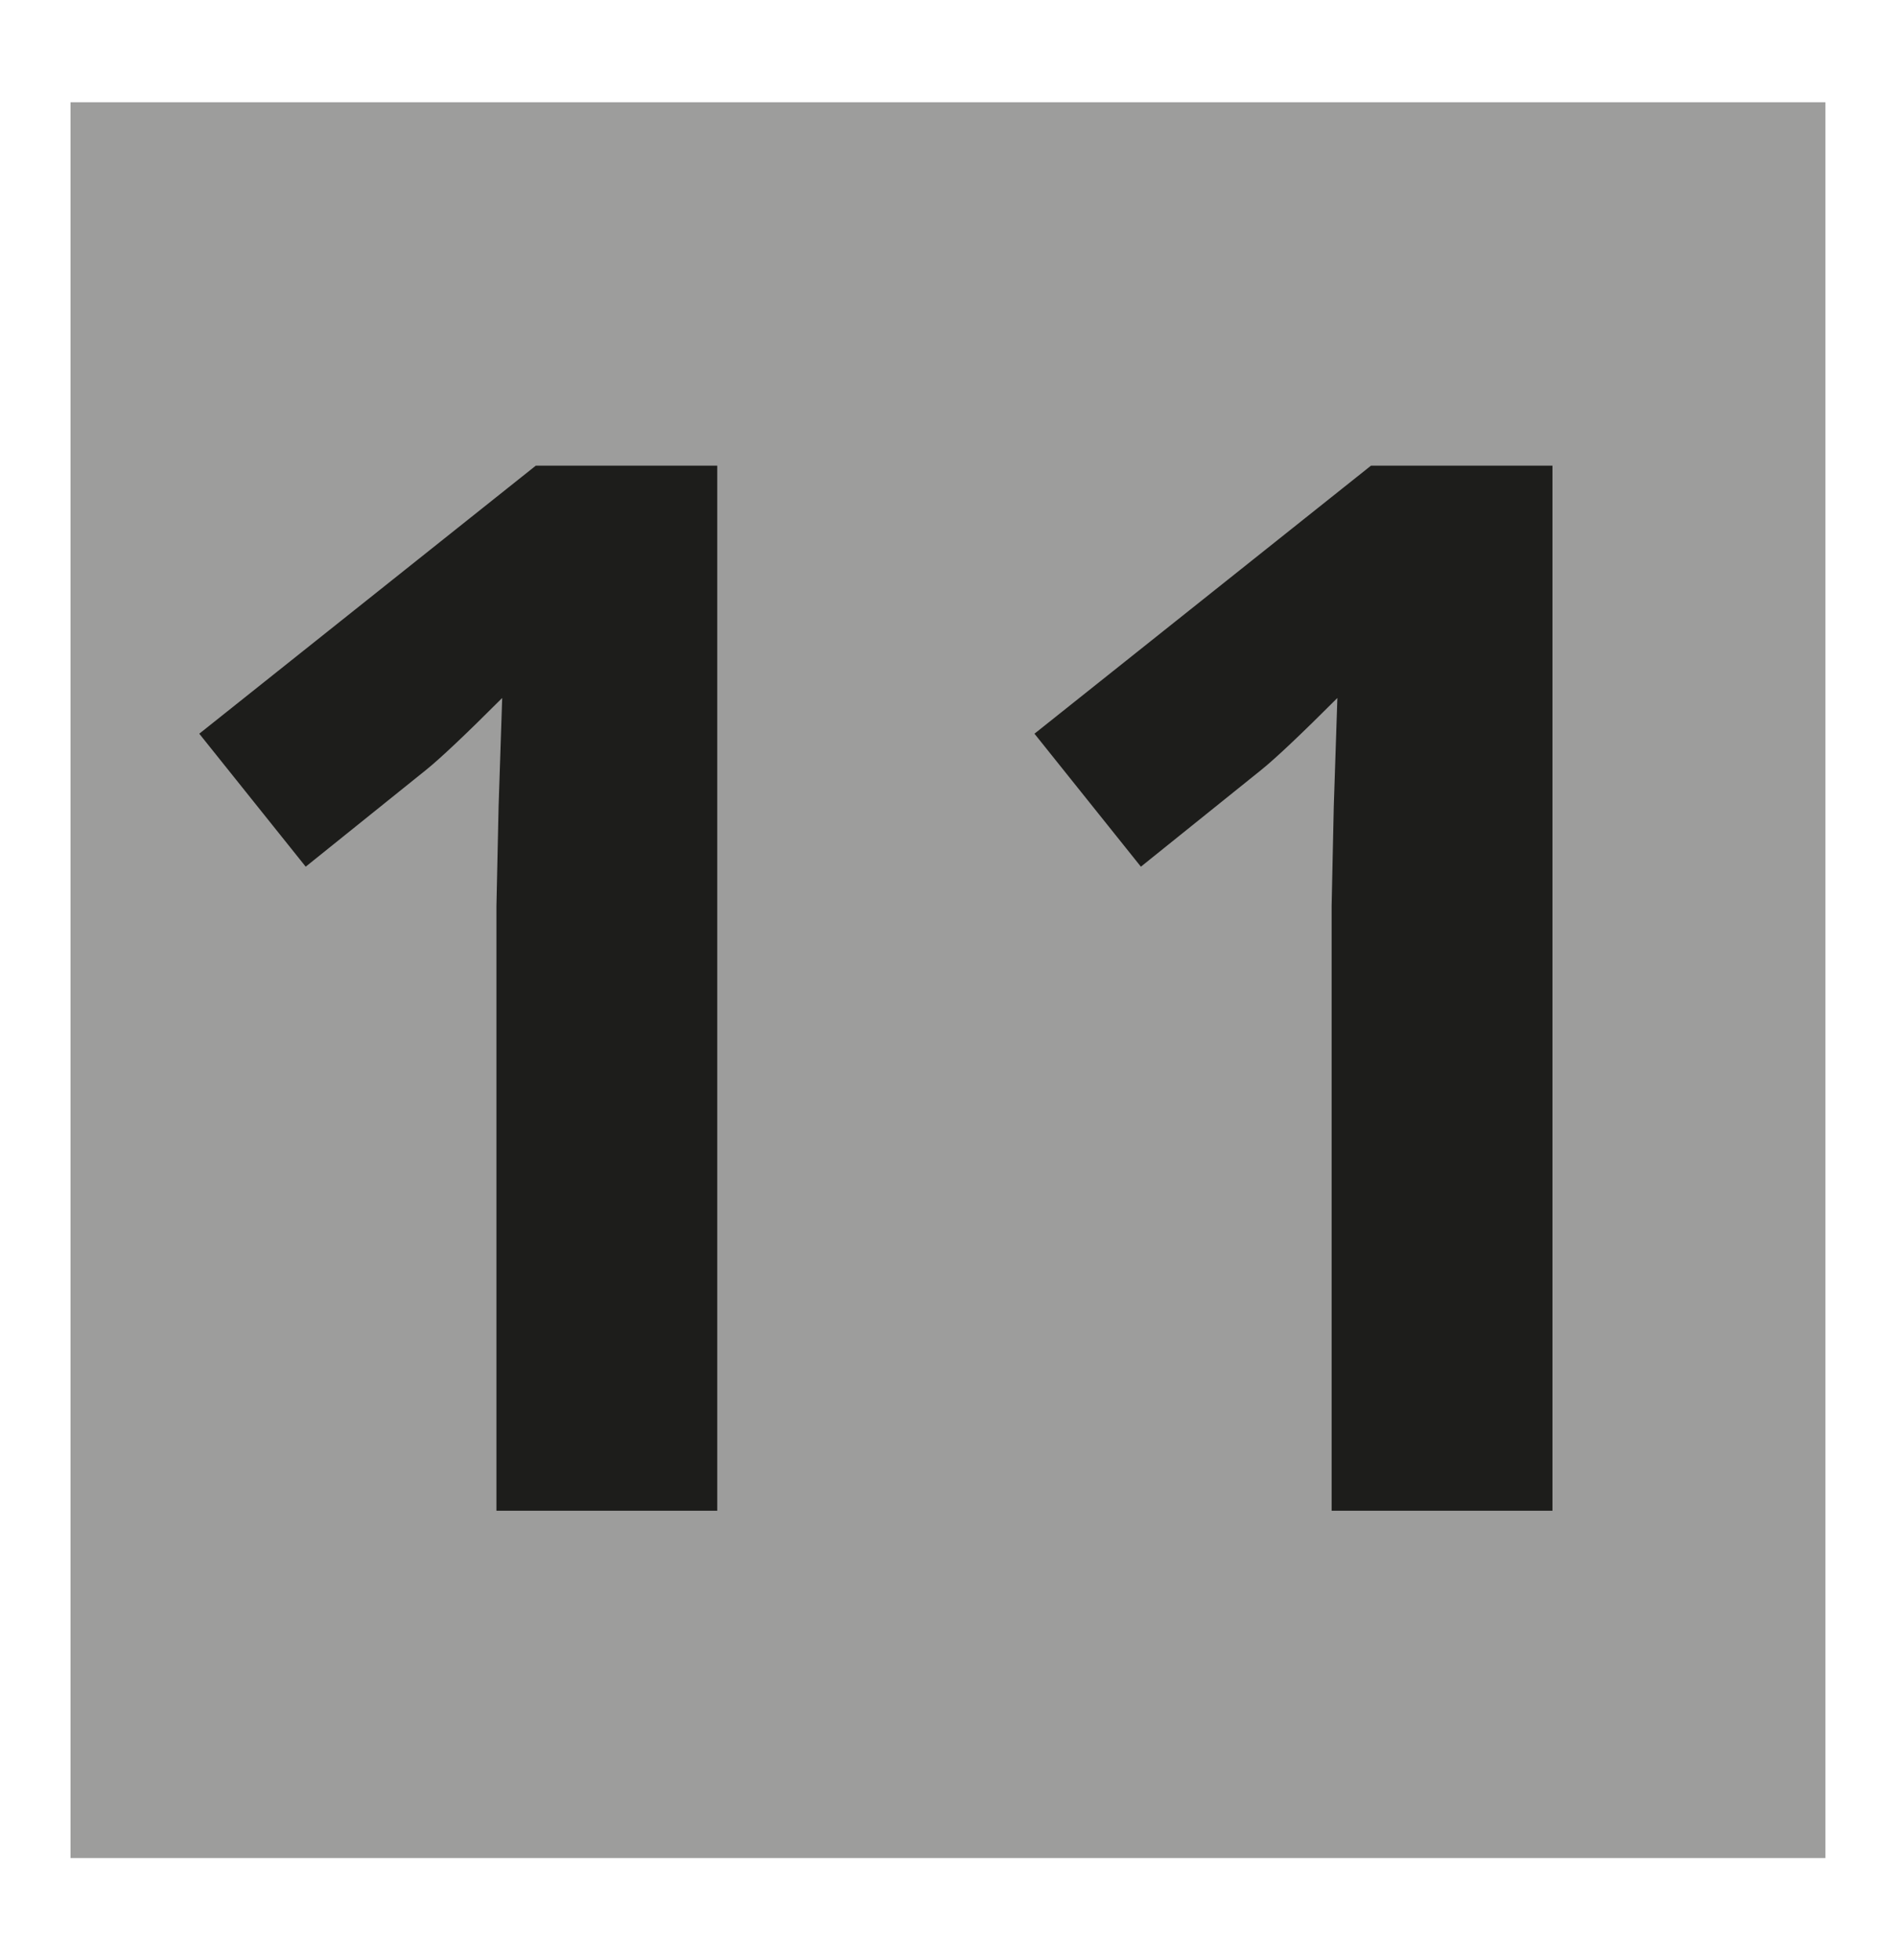
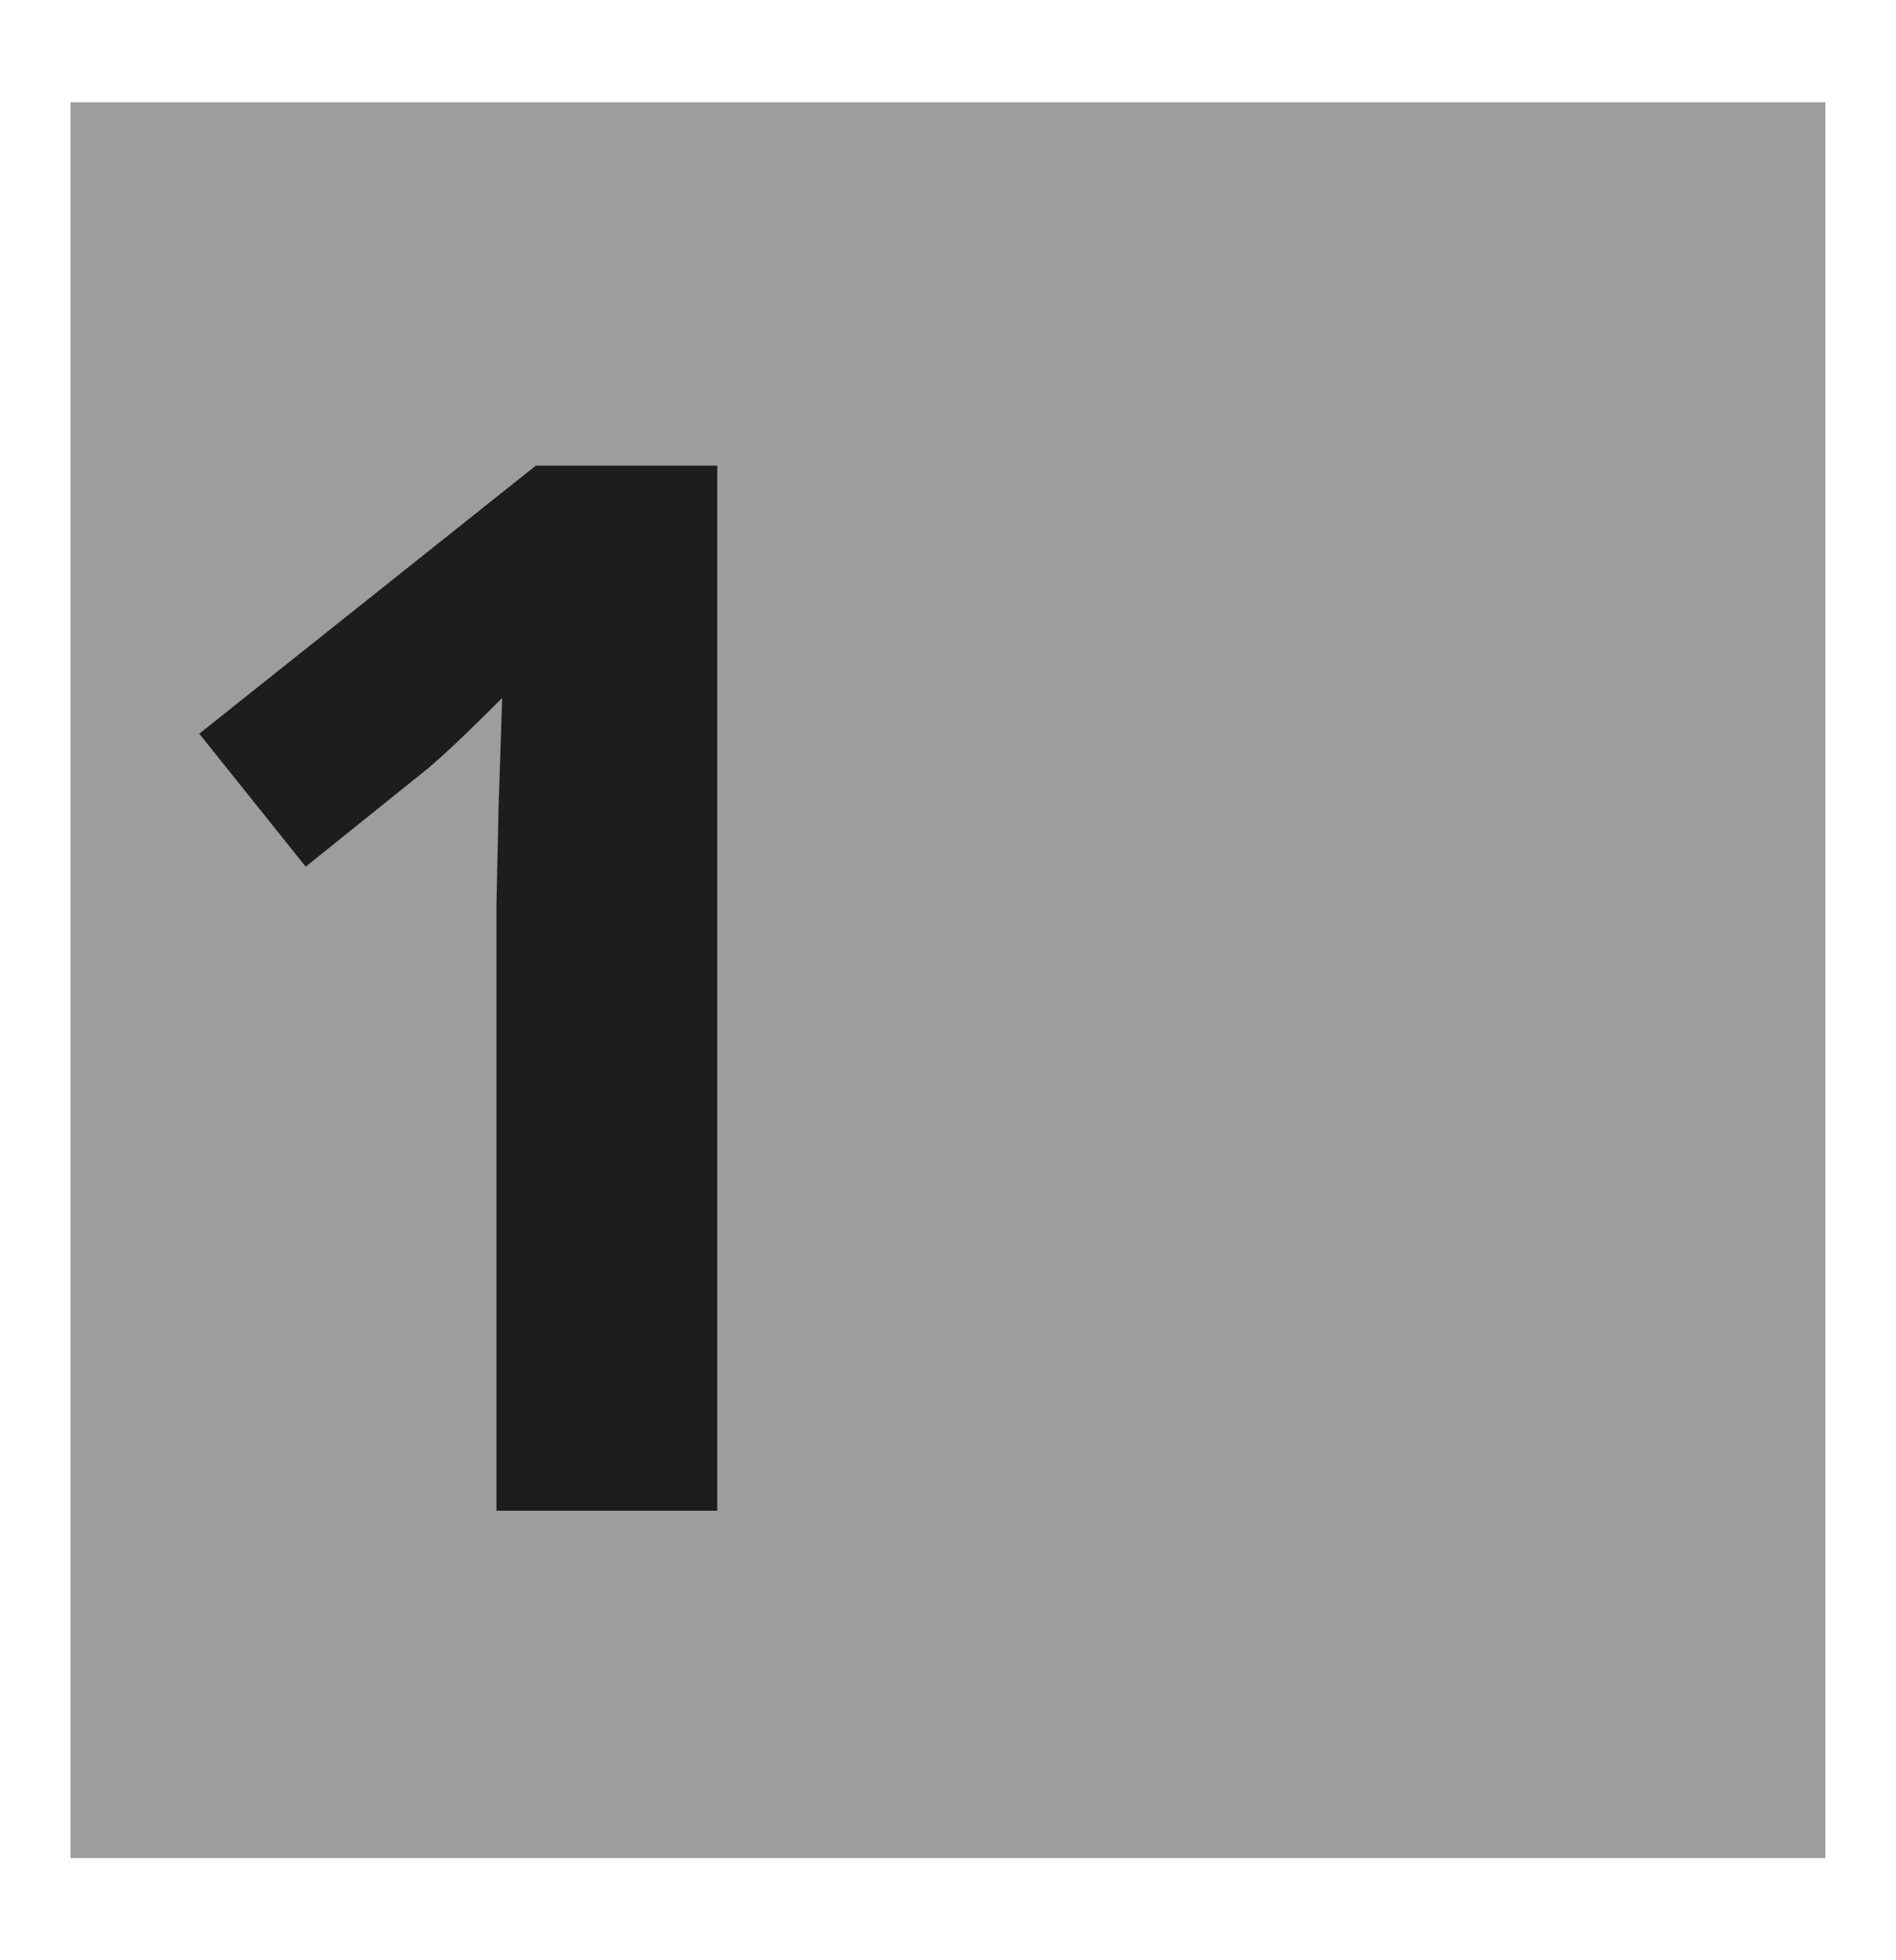
<svg xmlns="http://www.w3.org/2000/svg" id="Calque_1" viewBox="0 0 300 310">
  <defs>
    <style>.cls-1{fill:#9d9d9c;}.cls-2{fill:#1d1d1b;}</style>
  </defs>
  <rect class="cls-1" x="11.16" y="16.17" width="277.67" height="277.67" />
  <g>
    <path class="cls-2" d="m113.48,238.91h-34.93v-95.64l.34-15.71.57-17.18c-5.8,5.8-9.84,9.61-12.1,11.42l-18.99,15.26-16.84-21.03,53.25-42.39h28.71v165.28Z" />
-     <path class="cls-2" d="m245.63,238.91h-34.93v-95.64l.34-15.71.57-17.18c-5.8,5.8-9.84,9.61-12.1,11.42l-18.99,15.26-16.84-21.03,53.25-42.39h28.71v165.28Z" />
  </g>
</svg>